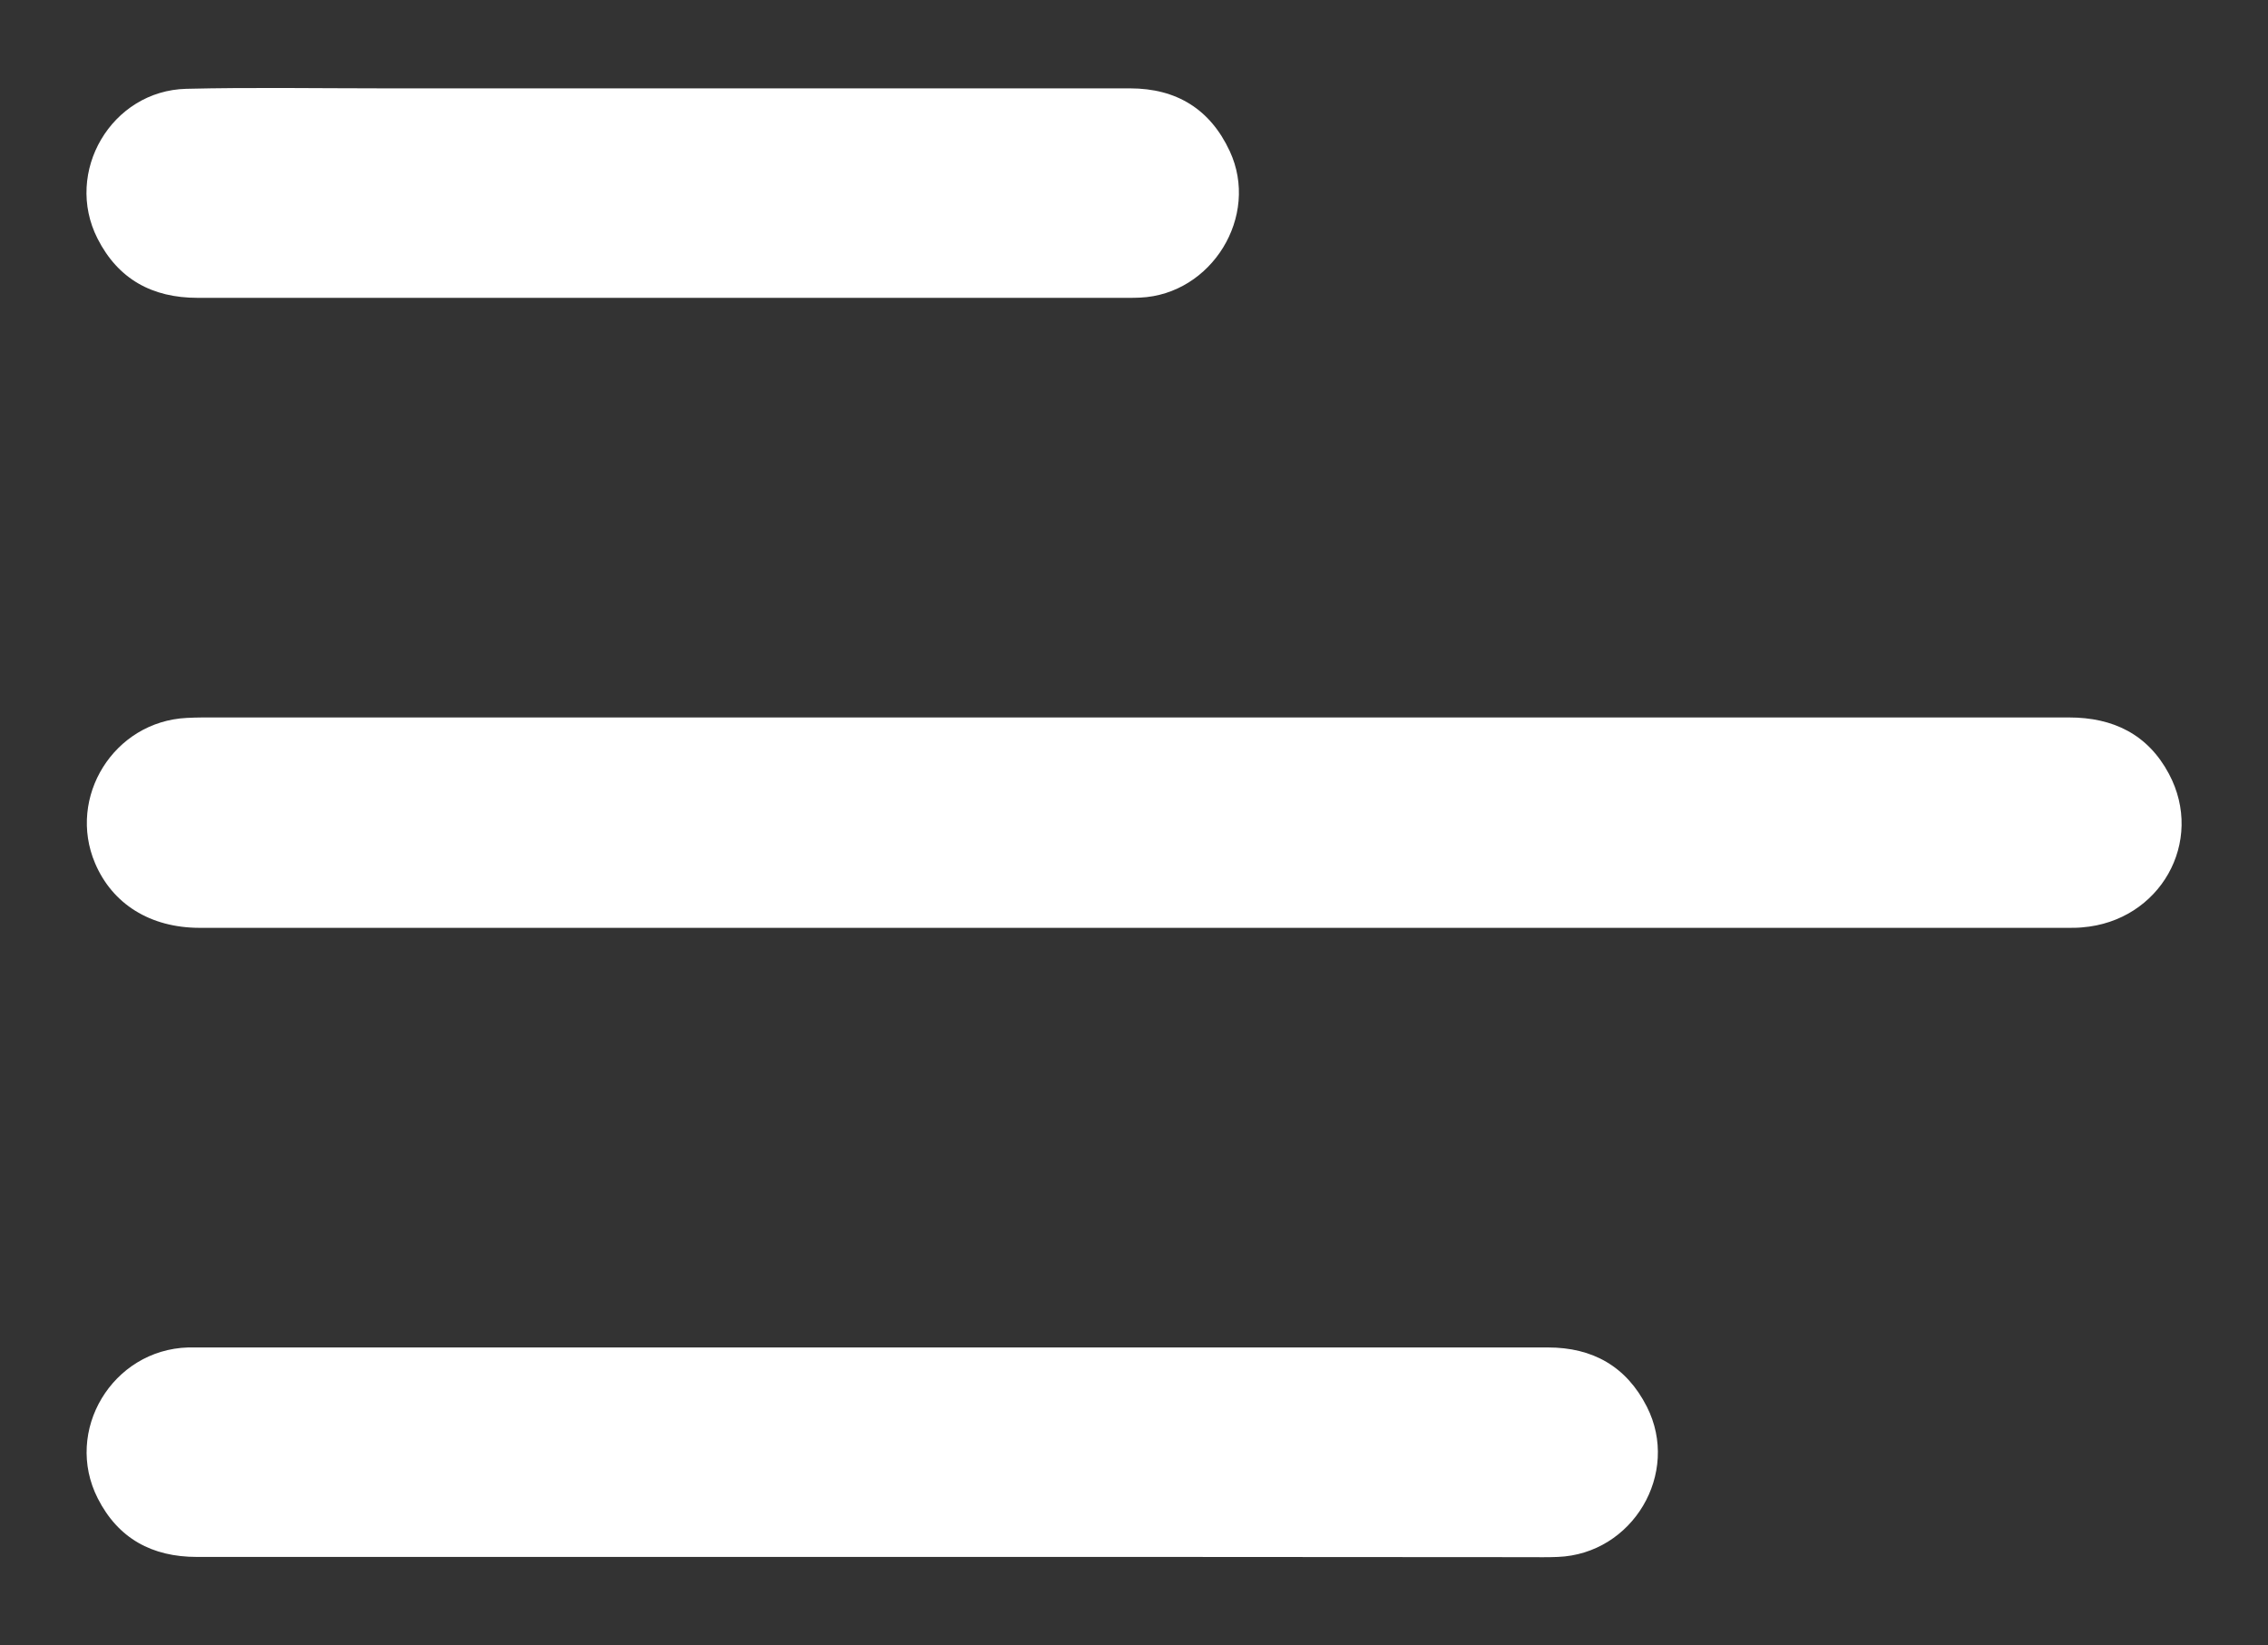
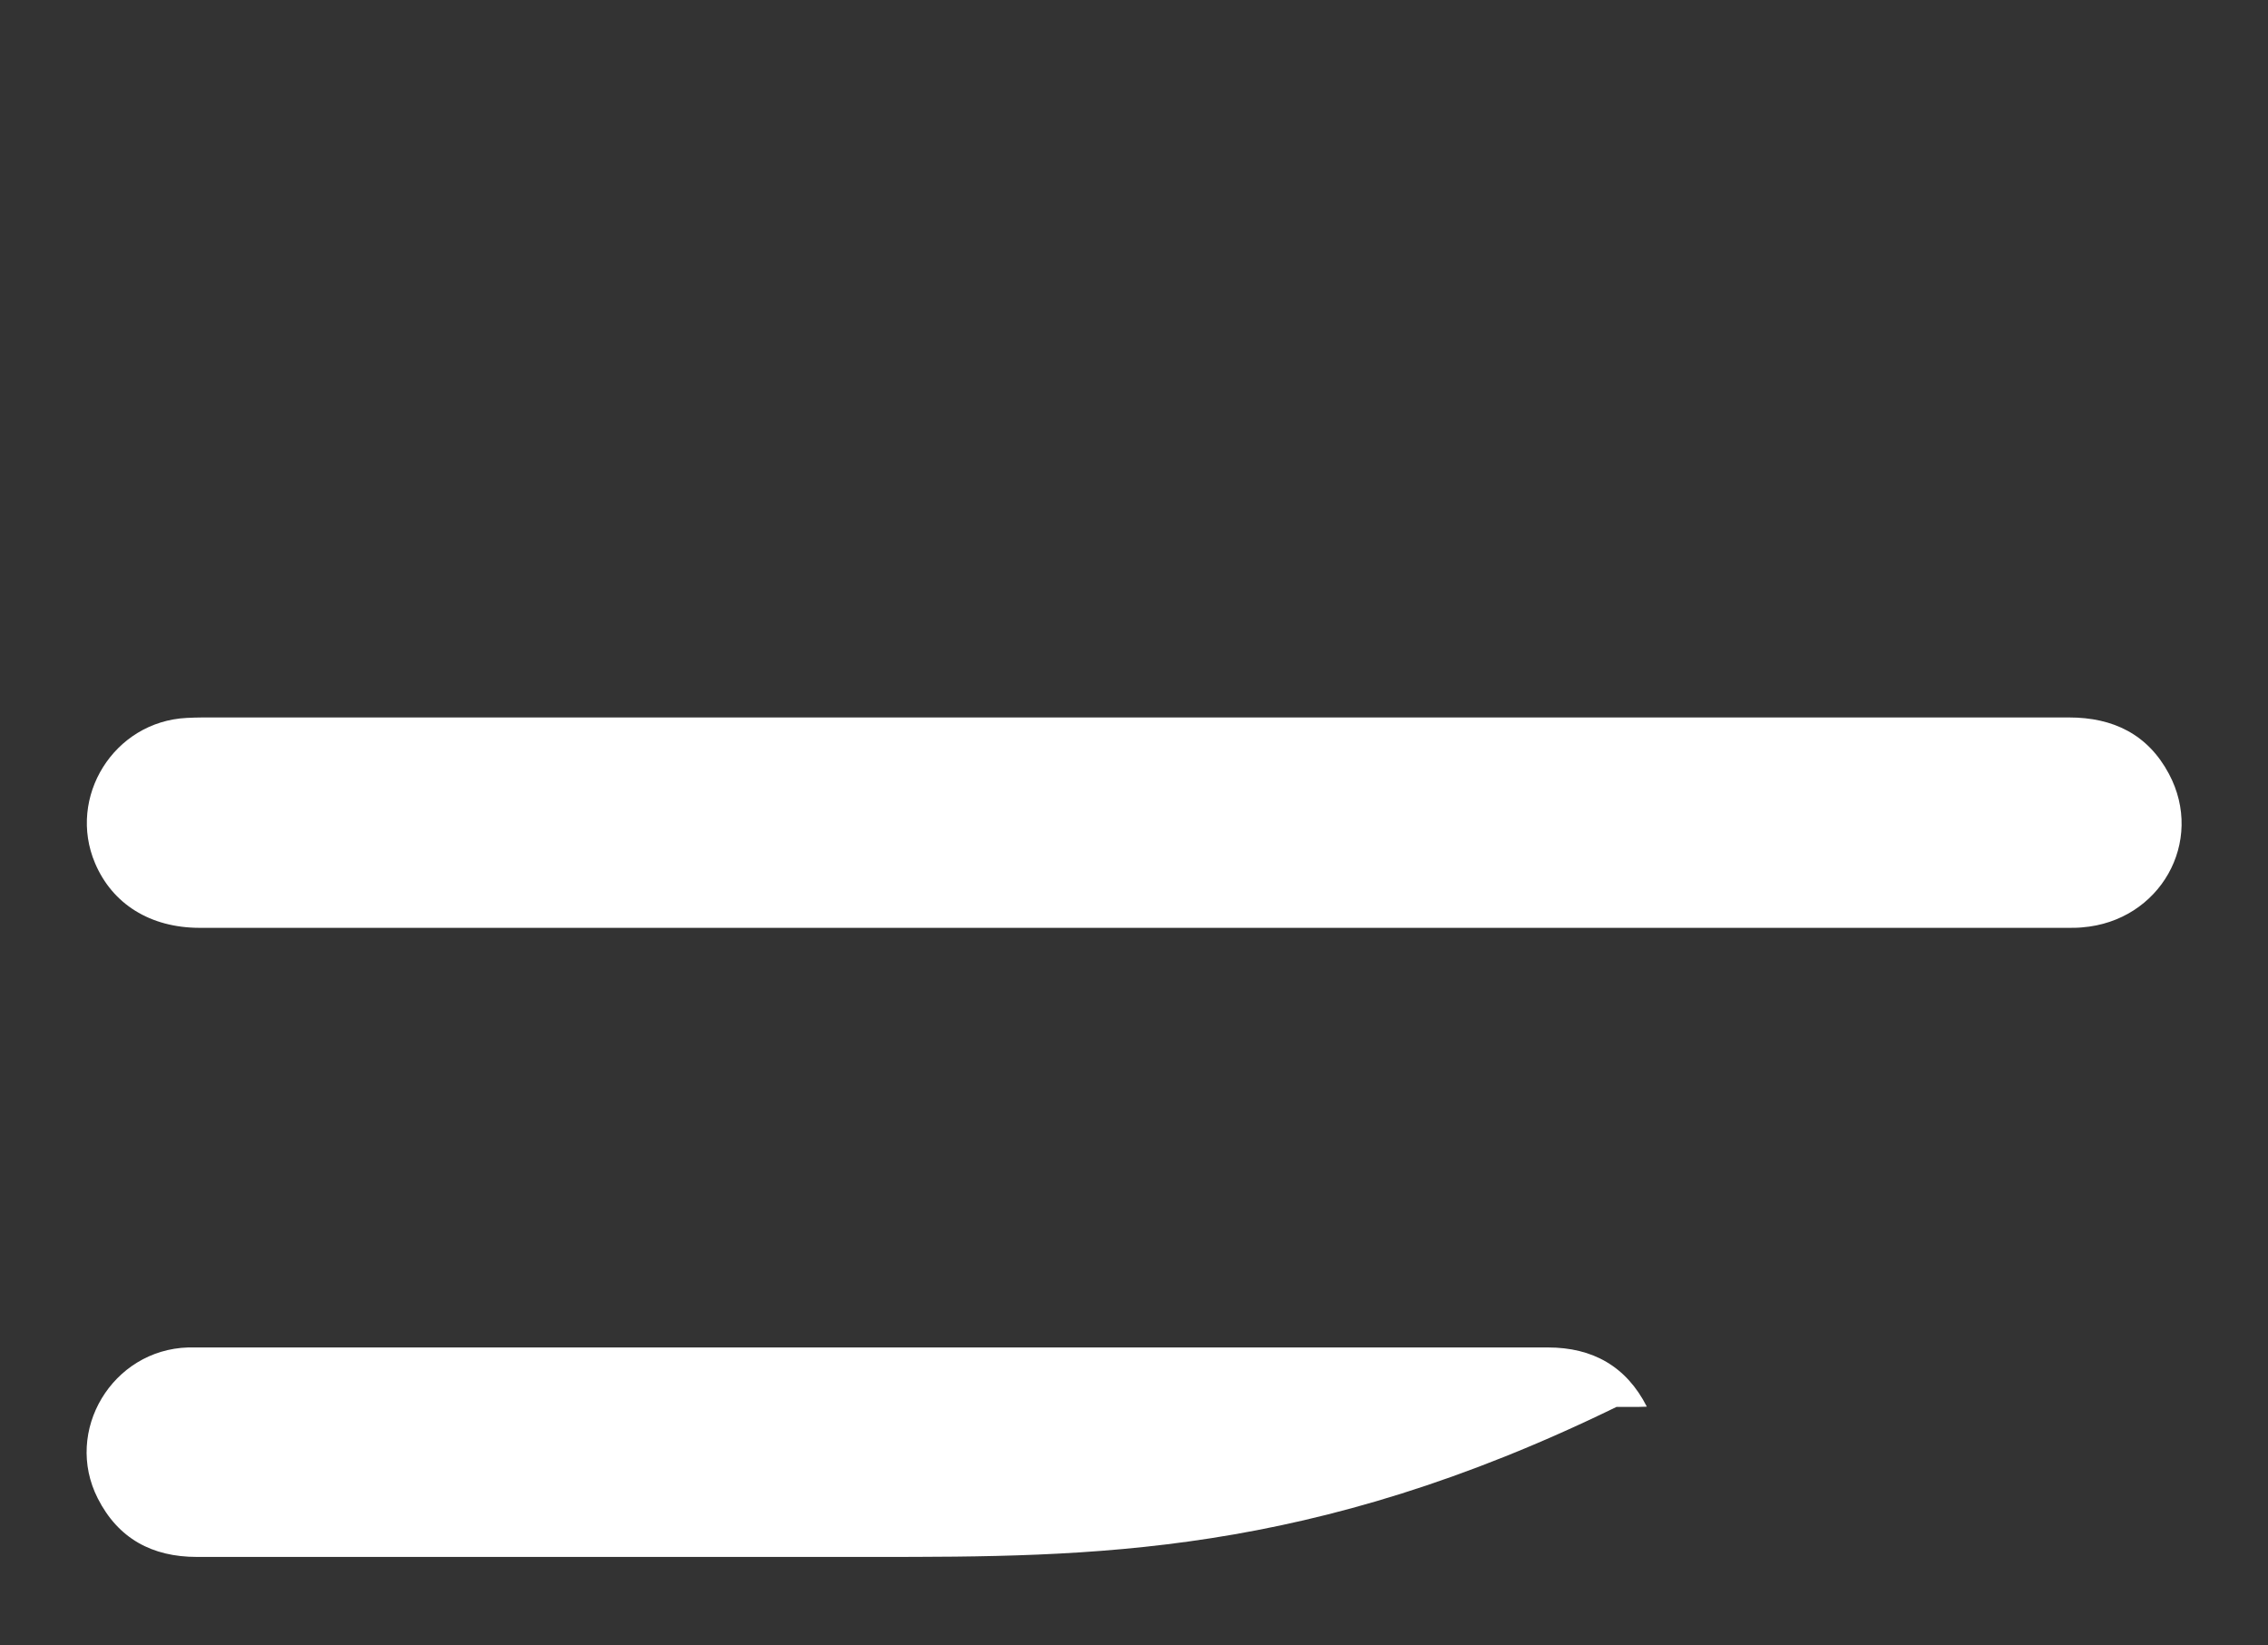
<svg xmlns="http://www.w3.org/2000/svg" version="1.1" id="Calque_1" x="0px" y="0px" viewBox="0 0 1011.4 733.6" style="enable-background:new 0 0 1011.4 733.6;" xml:space="preserve">
  <rect x="0" y="0" width="1011.4" height="733.6" fill="#333333" stroke="none" />
  <style type="text/css">
	.st0{fill:#FFFFFF;}
</style>
  <g>
    <path class="st0" d="M505.7,319.9c139,0,278,0,417,0c19.6,0,35.1,7.5,44.5,25.1c16.2,30.3-4,65.8-38.7,68.5c-2,0.2-4,0.2-6,0.2   c-277.8,0-555.6,0-833.4,0c-22.2,0-39-10.7-46.7-28.8c-12.5-29.4,8.3-63.2,40.9-64.8c2.3-0.1,4.7-0.2,7-0.2   C228.7,319.9,367.2,319.9,505.7,319.9z" />
-     <path class="st0" d="M389.2,694.2c-100.5,0-201,0-301.4,0c-20,0-35.1-8.2-44.2-26.1c-15.3-30.1,6.5-66.3,40.3-67.3c1.3,0,2.7,0,4,0   c200.8,0,401.6,0,602.4,0c20,0,35,8.5,44.1,26.4c15.1,29.7-6.3,65.7-39.7,67c-4.5,0.2-9,0.1-13.5,0.1   C583.8,694.2,486.5,694.2,389.2,694.2z" />
-     <path class="st0" d="M295.5,39.4c69.5,0,138.9,0,208.4,0c20.8,0,35.8,9.3,44.5,28c13.5,29-8.1,63.9-40,65.3   c-1.8,0.1-3.7,0.1-5.5,0.1c-138.3,0-276.5,0-414.8,0c-20.2,0-35.4-8.3-44.6-26.4c-15.1-29.7,6.2-66,39.6-66.8   c29.1-0.7,58.3-0.2,87.5-0.2C212.2,39.4,253.8,39.4,295.5,39.4z" />
+     <path class="st0" d="M389.2,694.2c-100.5,0-201,0-301.4,0c-20,0-35.1-8.2-44.2-26.1c-15.3-30.1,6.5-66.3,40.3-67.3c1.3,0,2.7,0,4,0   c200.8,0,401.6,0,602.4,0c20,0,35,8.5,44.1,26.4c-4.5,0.2-9,0.1-13.5,0.1   C583.8,694.2,486.5,694.2,389.2,694.2z" />
  </g>
</svg>